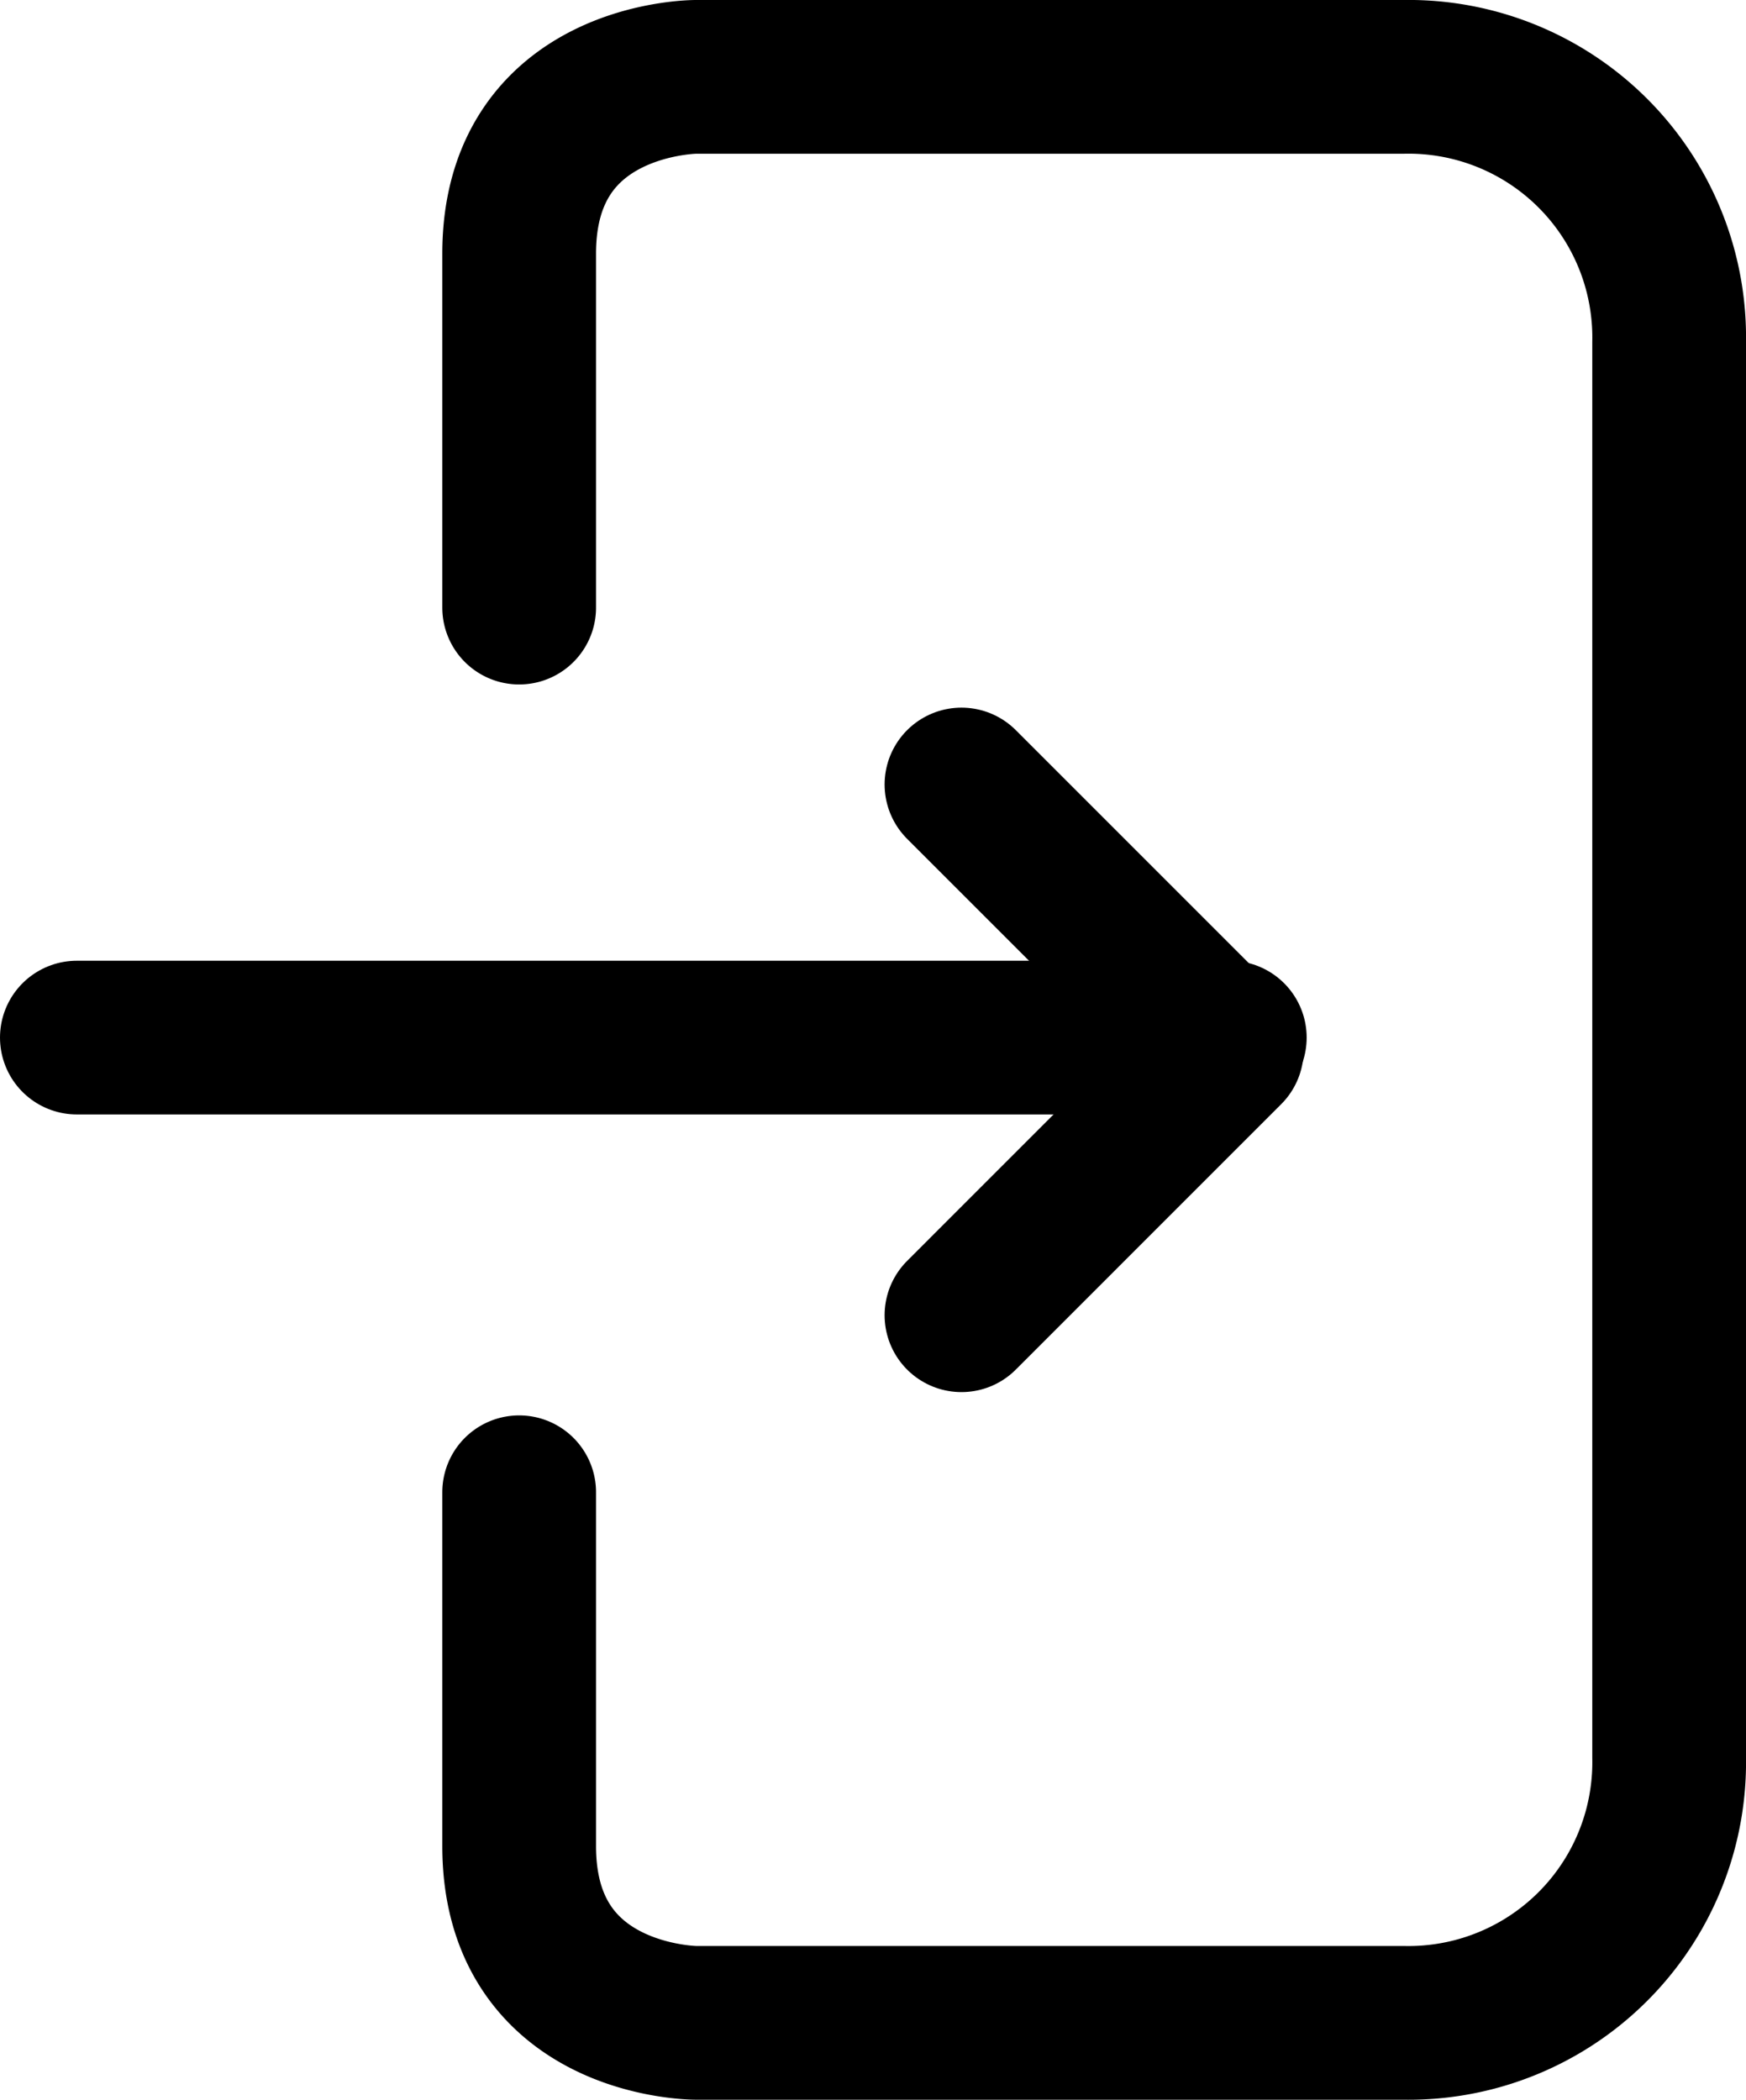
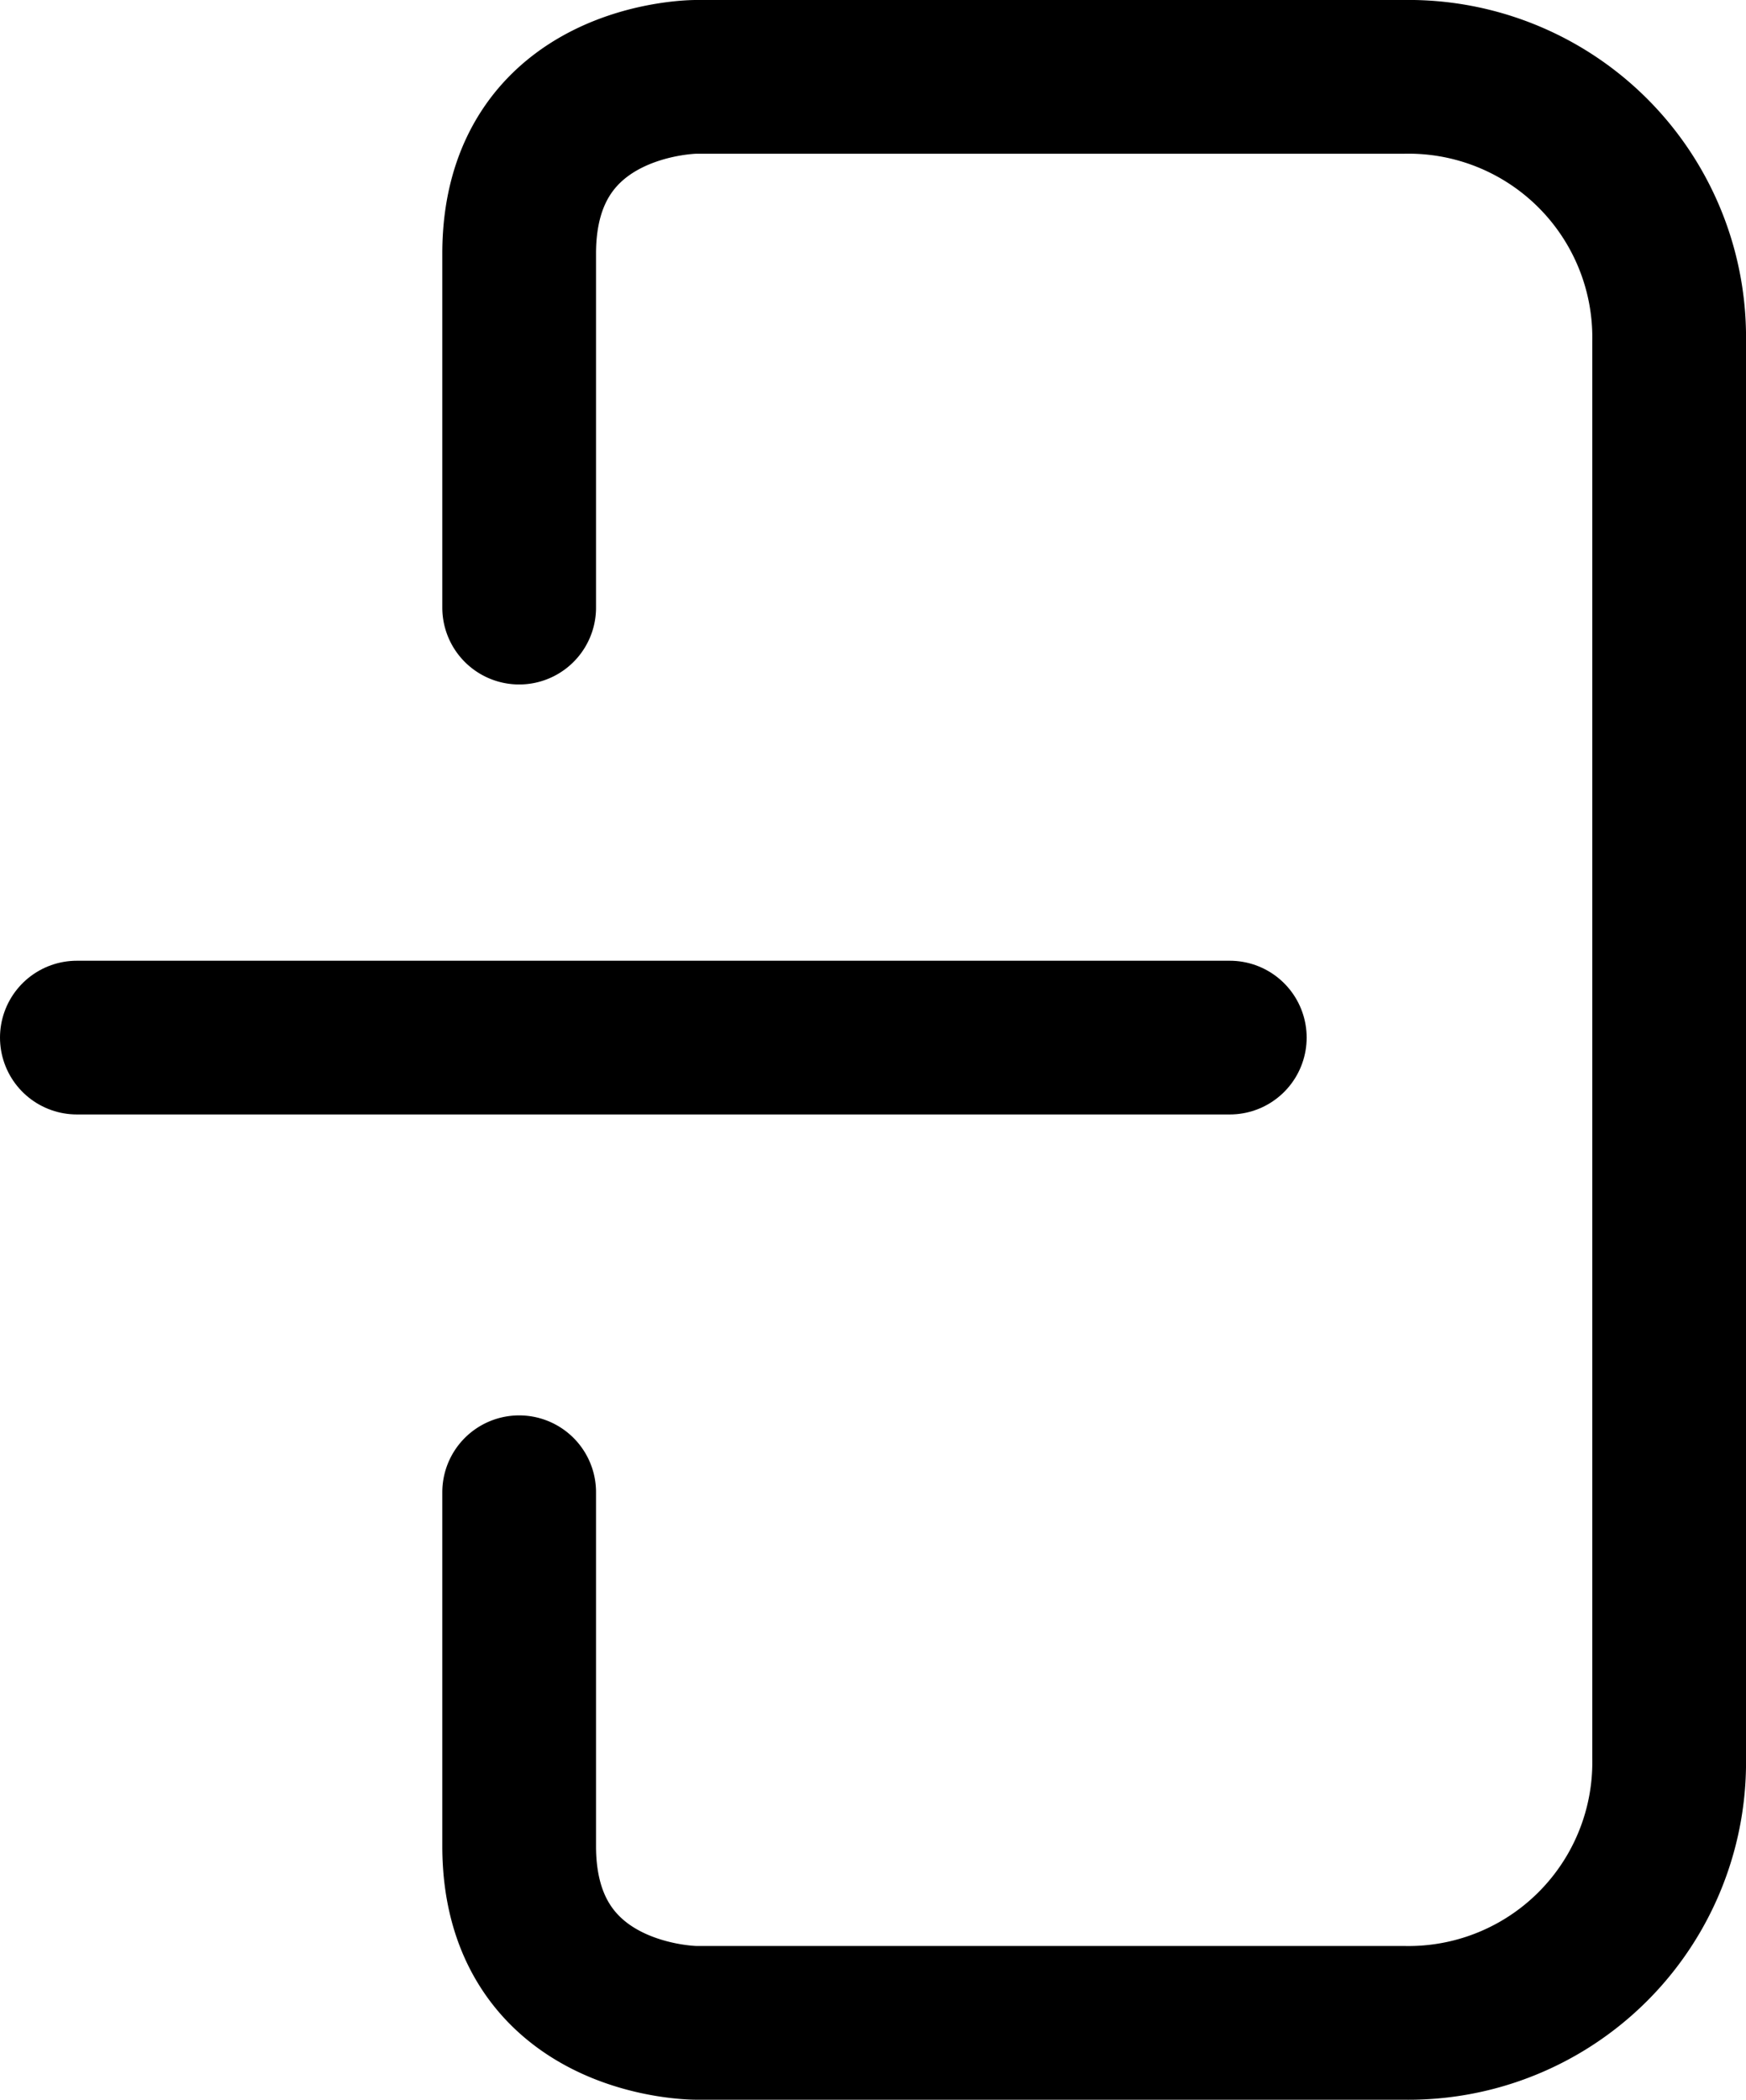
<svg xmlns="http://www.w3.org/2000/svg" width="45.432" height="54.639" viewBox="0 0 45.432 54.639">
  <g id="Group_151" data-name="Group 151" transform="translate(-1 -87)">
    <g id="Group_150" data-name="Group 150" transform="translate(14.509 89)">
      <path id="Path_144" data-name="Path 144" d="M8,102.811V93.6C8,89,12.6,89,12.6,89H31.018a6.782,6.782,0,0,1,6.905,6.905v36.828a6.782,6.782,0,0,1-6.905,6.905H12.6s-4.6,0-4.6-4.6v-9.207" transform="translate(-8 -89)" fill="none" stroke="#000" stroke-linecap="round" stroke-linejoin="round" stroke-miterlimit="10" stroke-width="4" />
    </g>
-     <path id="Path_145" data-name="Path 145" d="M13,97l6.905,6.905L13,110.811" transform="translate(13.018 10.414)" fill="none" stroke="#000" stroke-linecap="round" stroke-linejoin="round" stroke-miterlimit="10" stroke-width="4" />
    <line id="Line_113" data-name="Line 113" x1="30" transform="translate(3 114)" fill="none" stroke="#000" stroke-linecap="round" stroke-linejoin="round" stroke-miterlimit="10" stroke-width="4" />
  </g>
</svg>